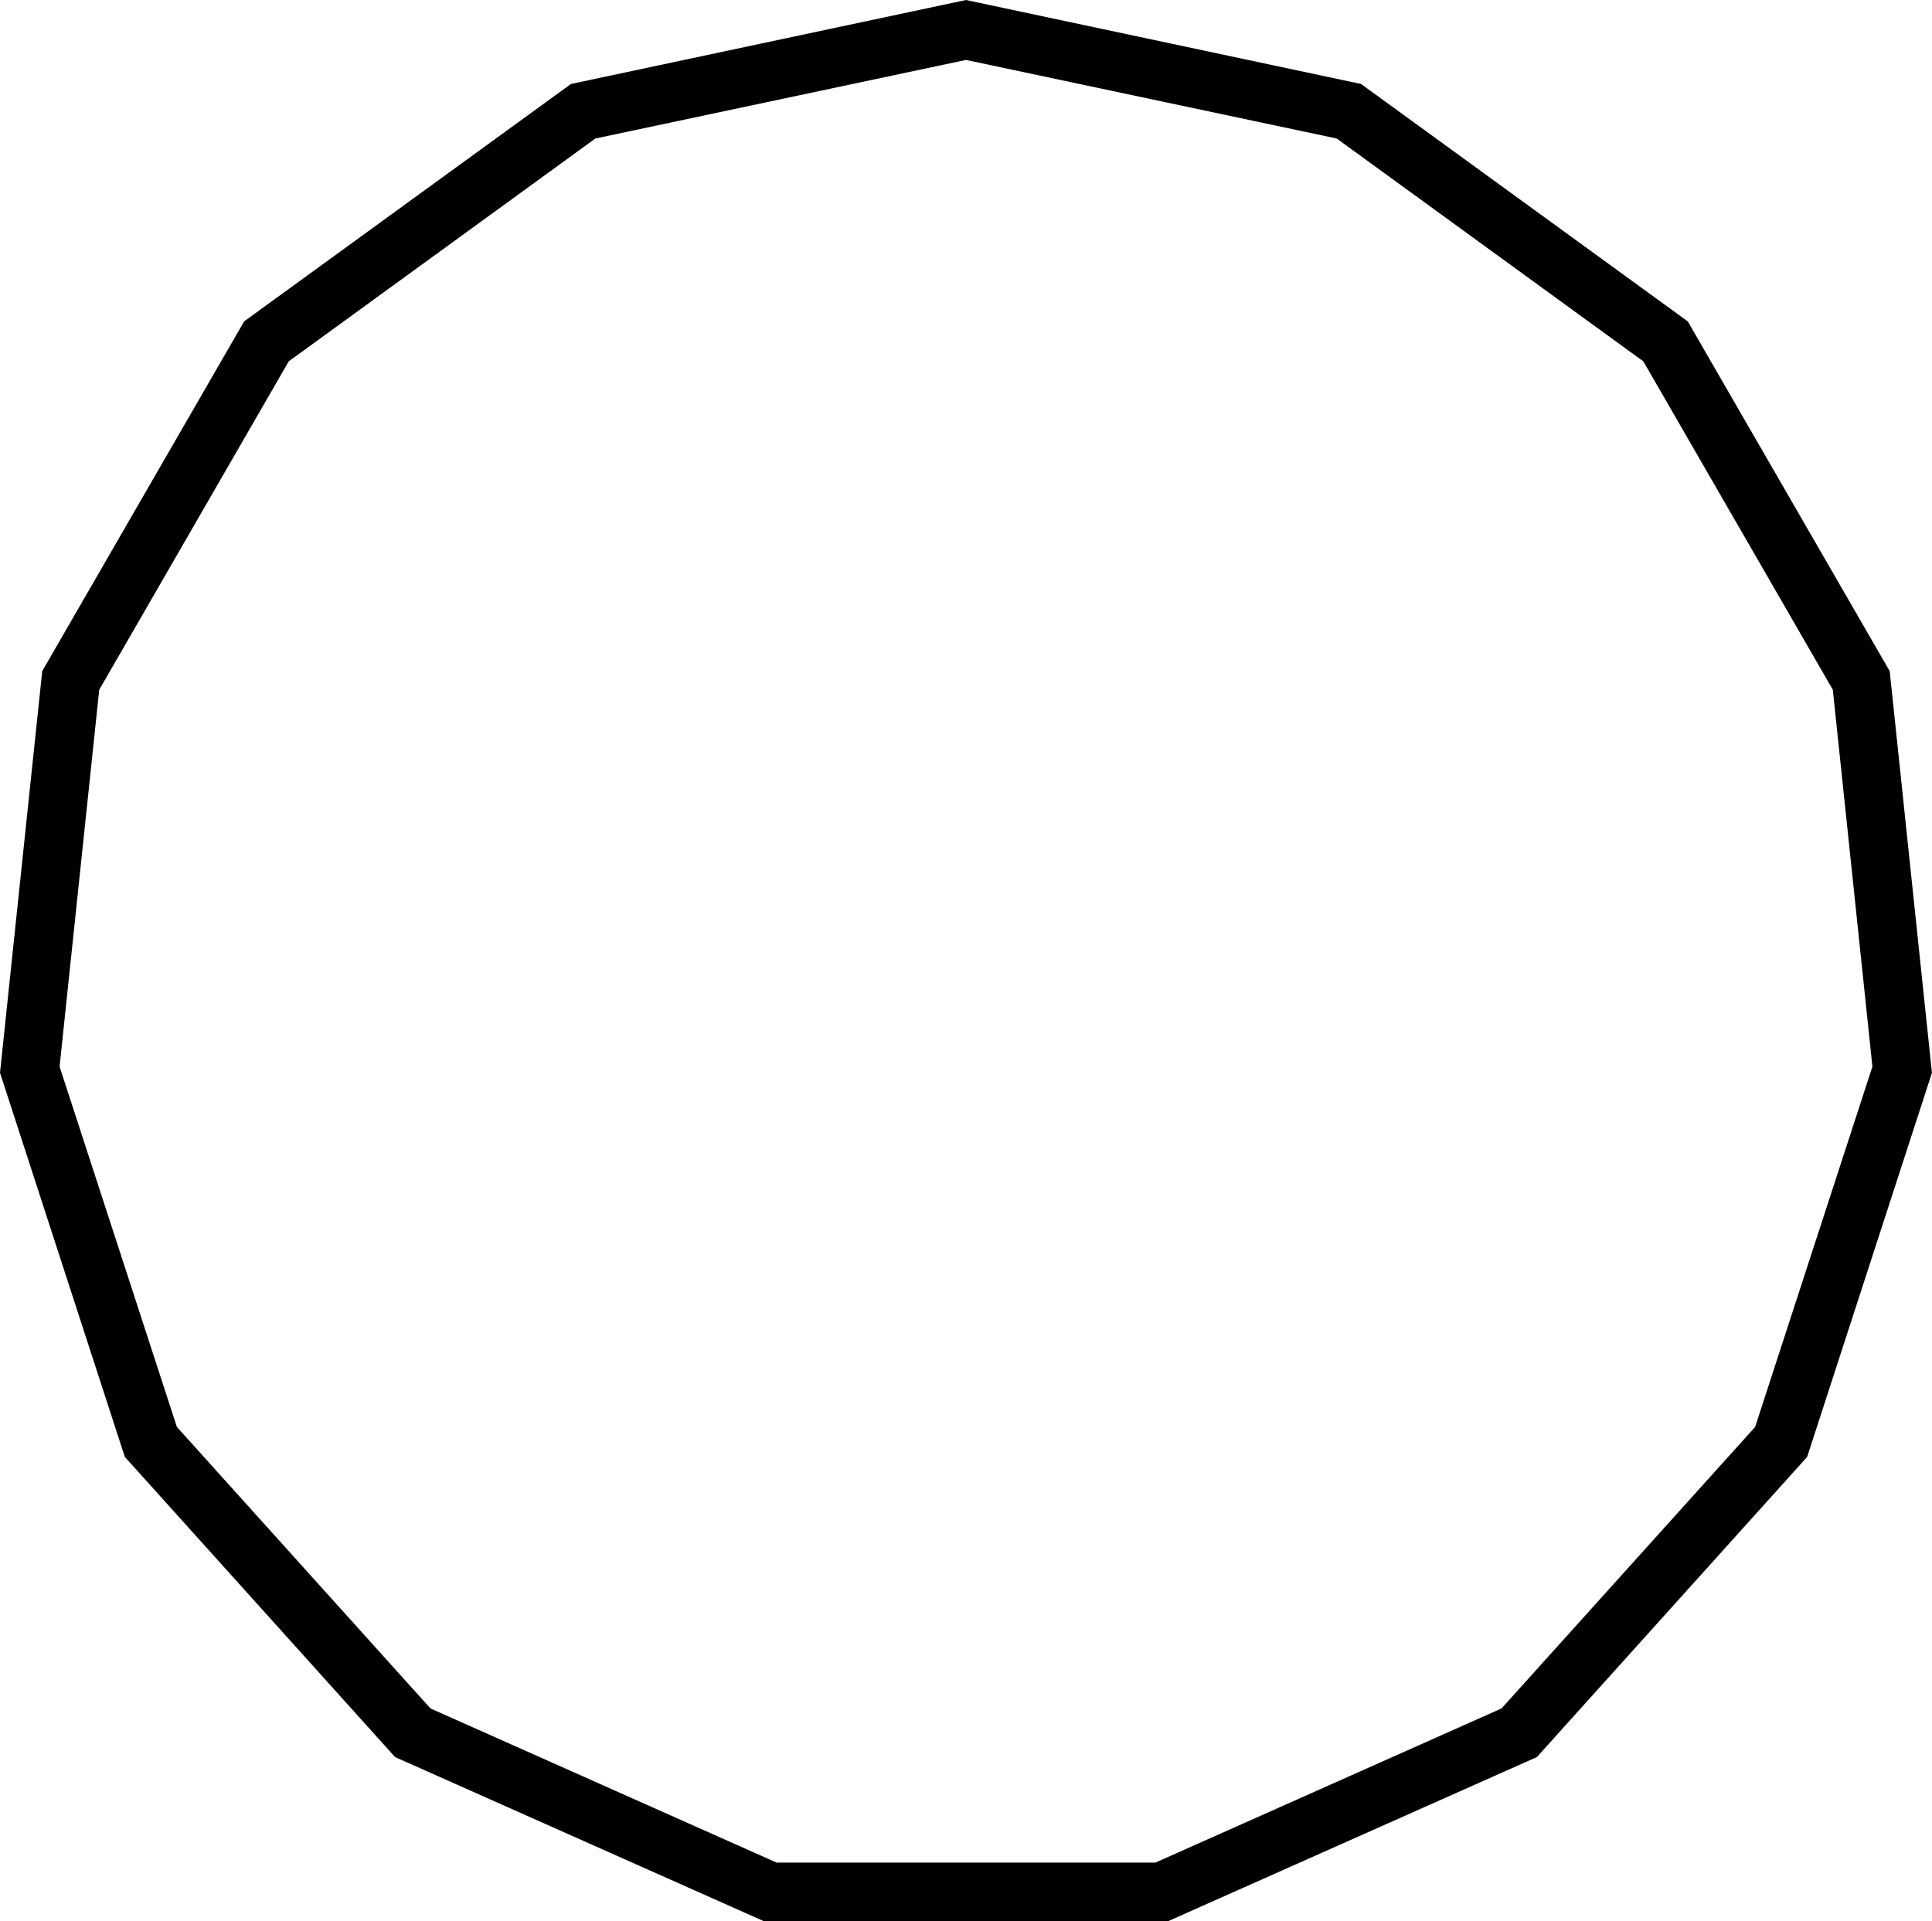
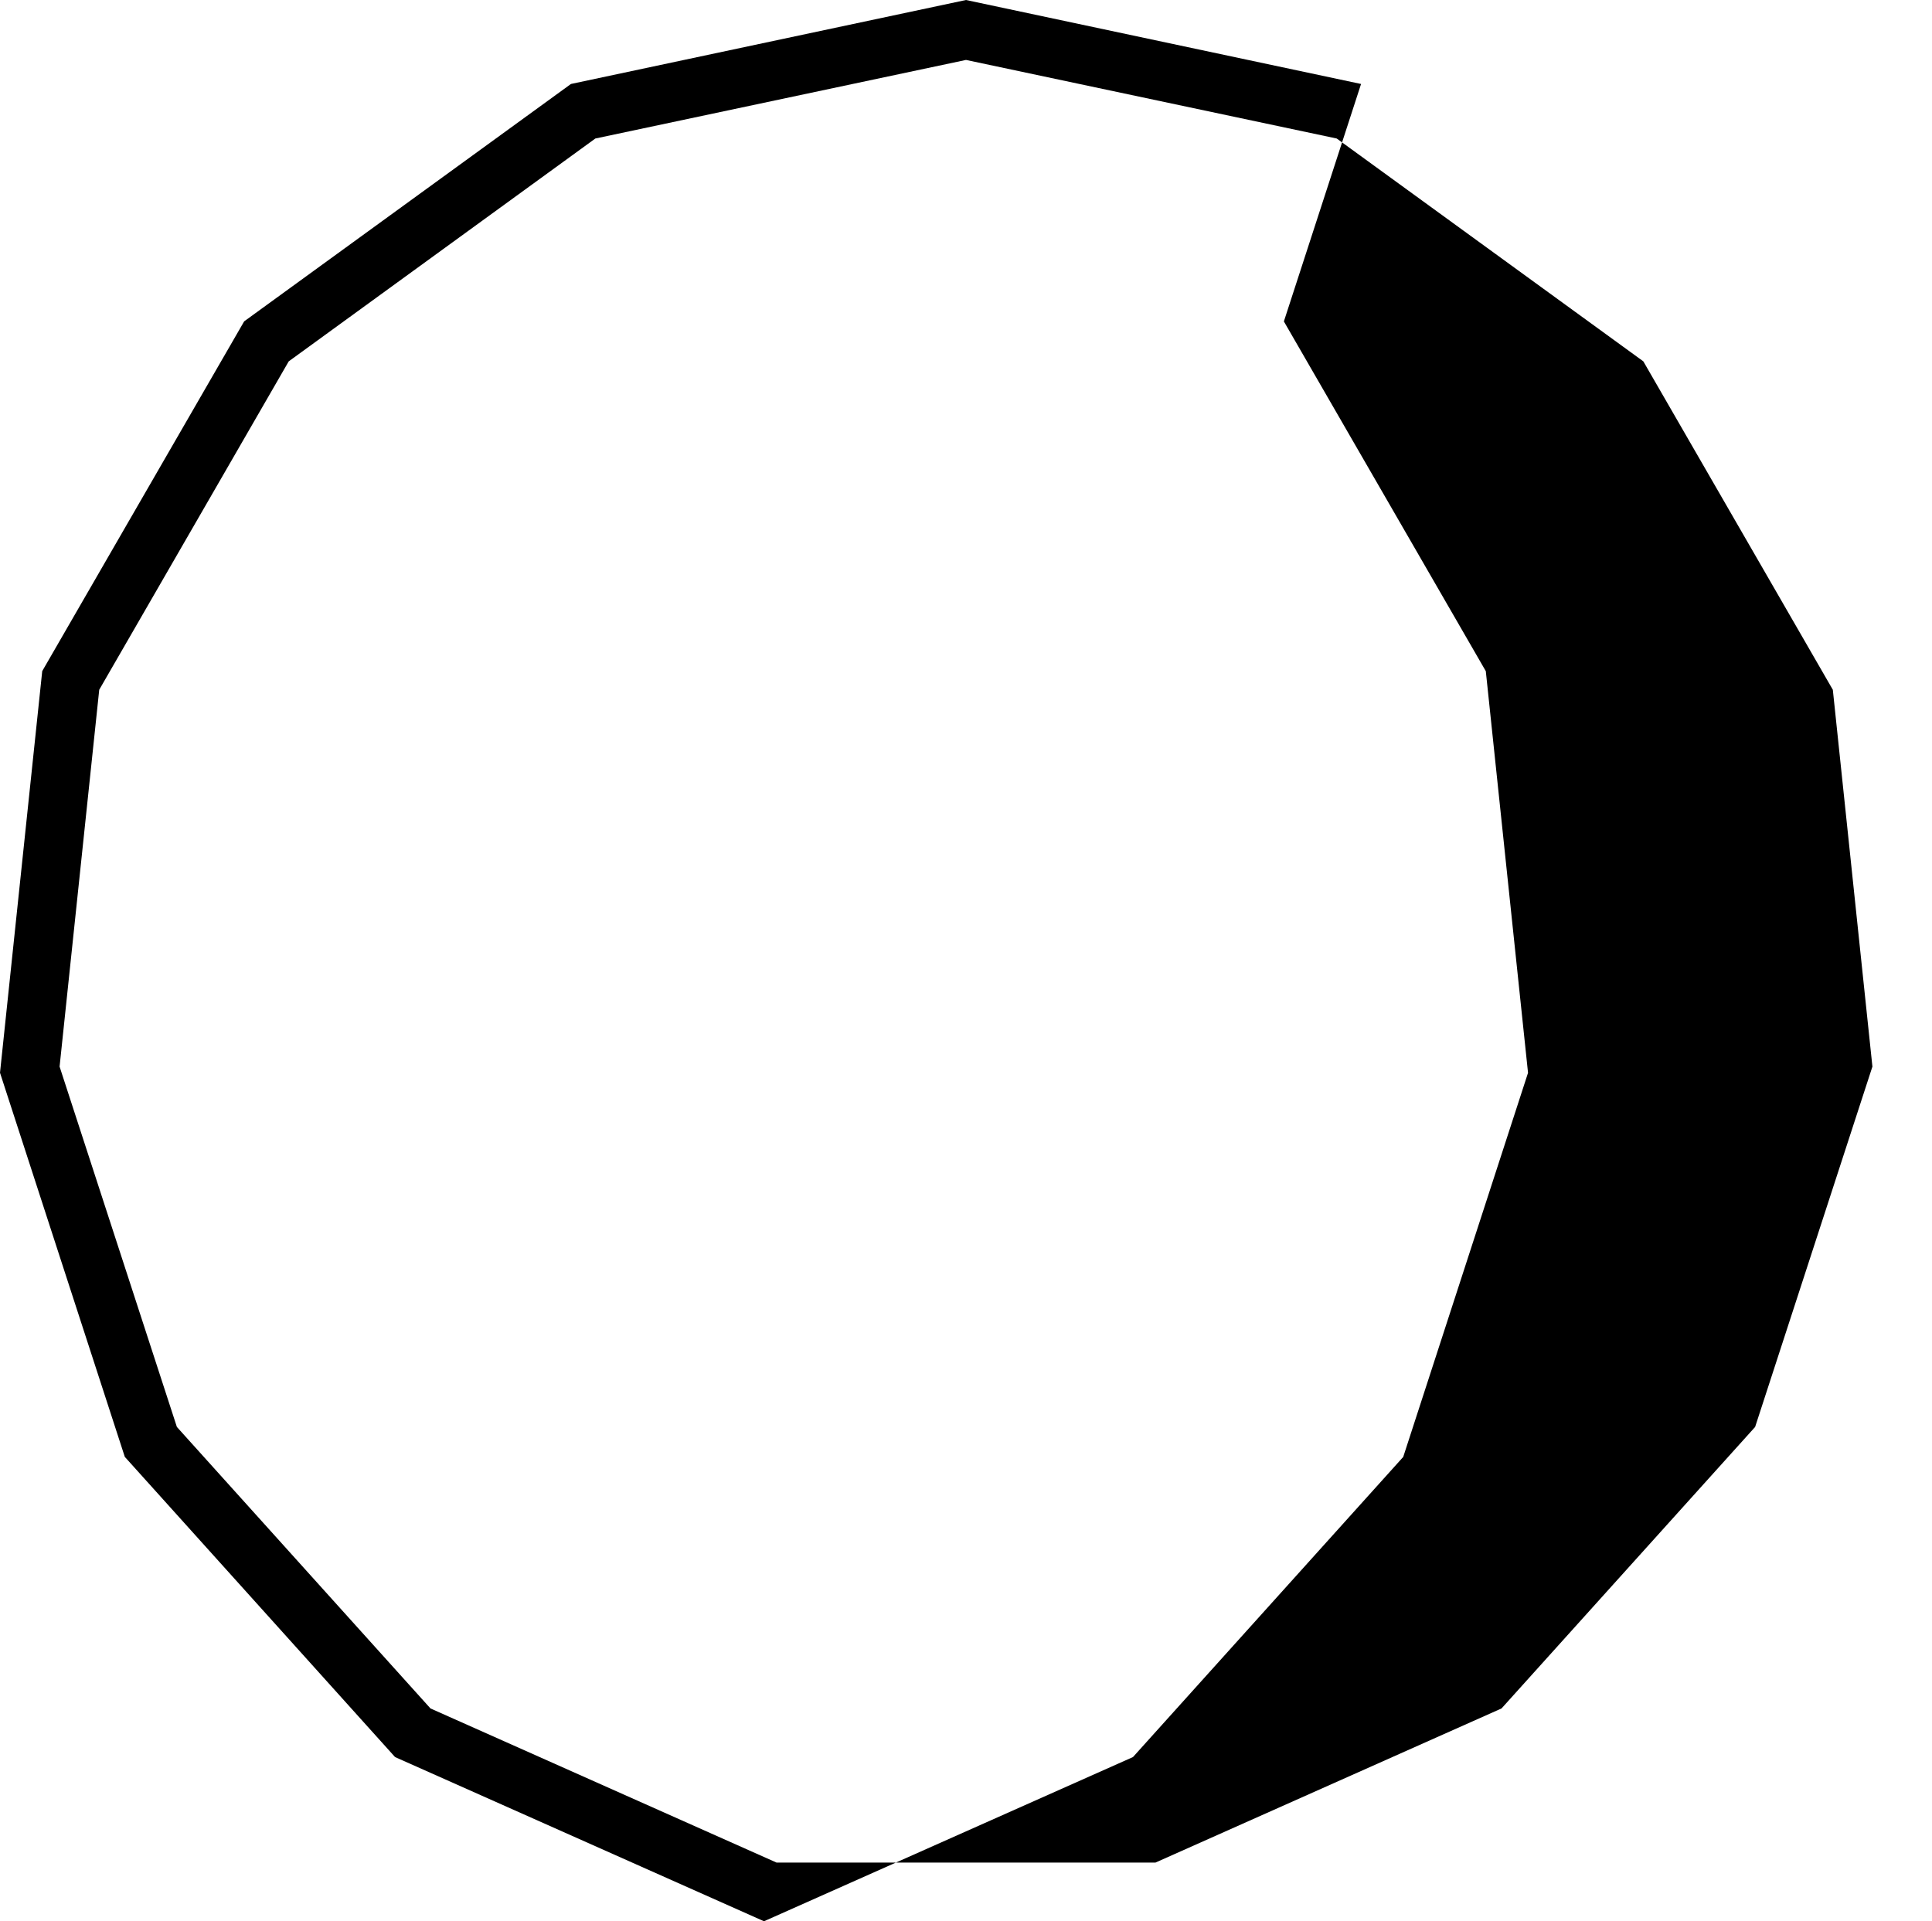
<svg xmlns="http://www.w3.org/2000/svg" id="Слой_1" data-name="Слой 1" width="329.42" height="327.62" viewBox="0 0 329.42 327.62">
  <title>pentadecagon</title>
-   <path d="M300,144.6,363.21,158l52.28,38,32.31,56,6.75,64.26-20,61.45-43.24,48-59,26.28H267.69l-59-26.28-43.24-48-20-61.45L152.21,252l32.31-56,52.28-38L300,144.6m0-10.22L232.64,148.7l-55.72,40.48-34.43,59.64-7.2,68.49,21.28,65.5L202.65,434l62.91,28h68.87l62.91-28,46.08-51.18,21.28-65.5-7.2-68.49-34.43-59.64L367.36,148.7,300,134.38Z" transform="translate(-135.29 -134.38)" />
+   <path d="M300,144.6,363.21,158l52.28,38,32.31,56,6.75,64.26-20,61.45-43.24,48-59,26.28H267.69l-59-26.28-43.24-48-20-61.45L152.21,252l32.31-56,52.28-38L300,144.6m0-10.22L232.64,148.7l-55.72,40.48-34.43,59.64-7.2,68.49,21.28,65.5L202.65,434l62.91,28l62.91-28,46.08-51.18,21.28-65.5-7.2-68.49-34.43-59.64L367.36,148.7,300,134.38Z" transform="translate(-135.29 -134.38)" />
</svg>